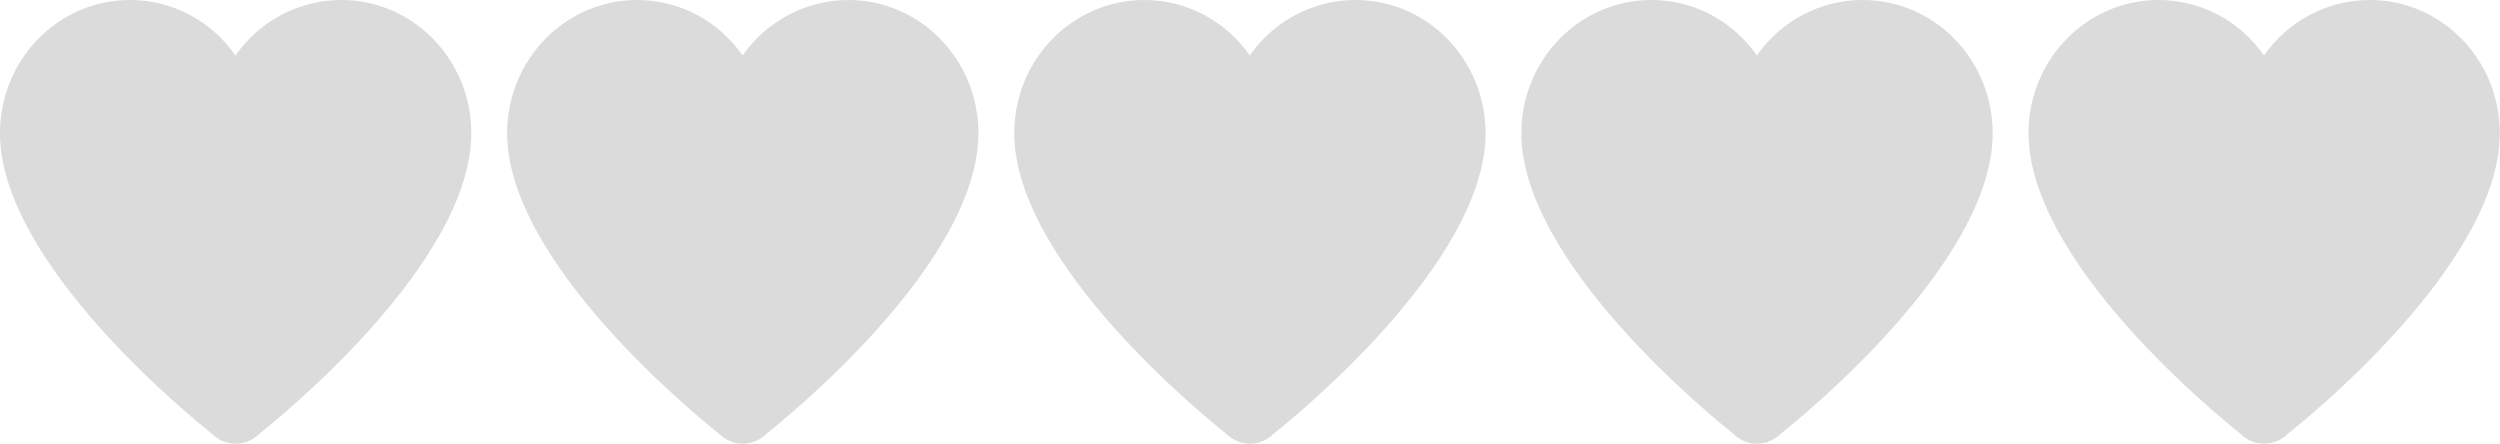
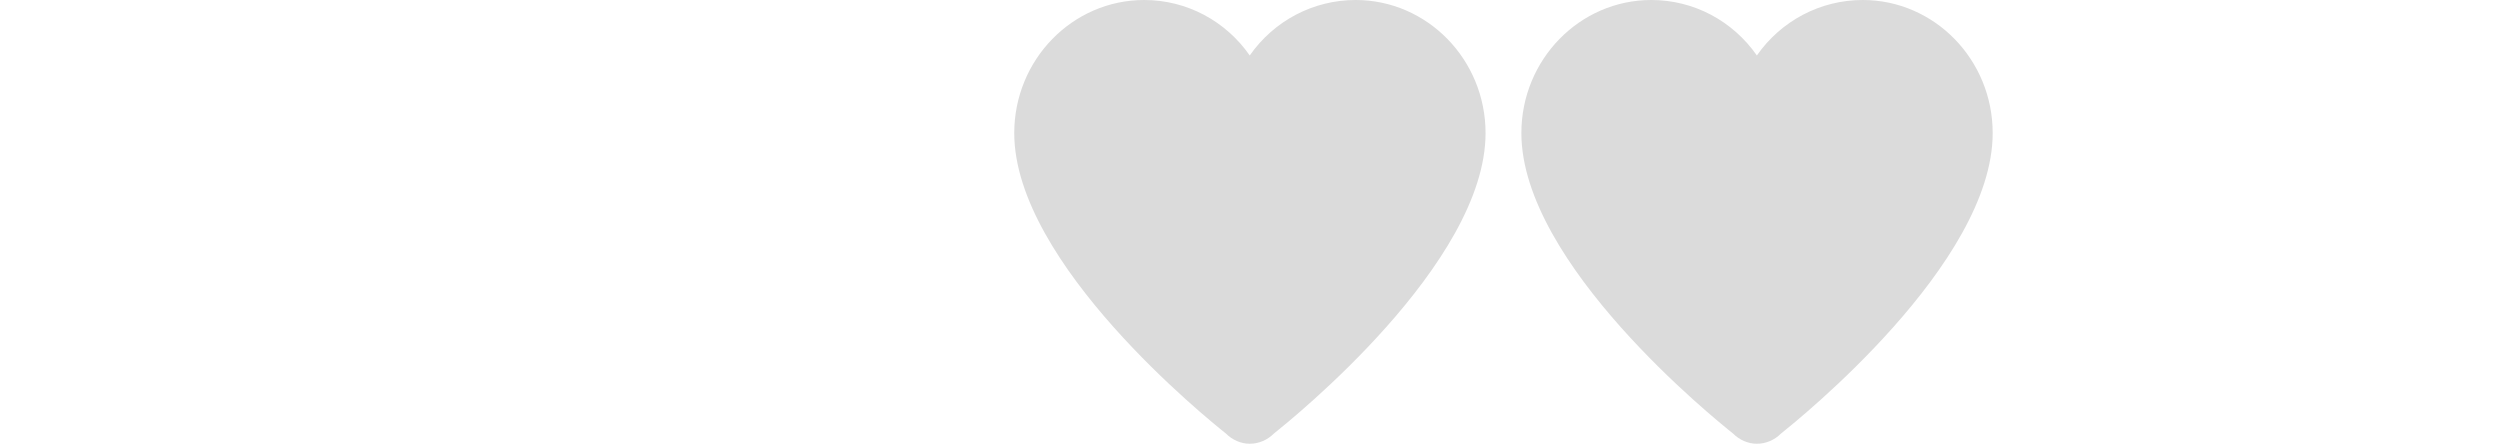
<svg xmlns="http://www.w3.org/2000/svg" width="78.876" height="14" viewBox="0 0 78.876 14" fill="none">
  <desc> Created with Pixso. </desc>
  <defs />
-   <path id="path" d="M74.77 0C73.43 0 72.19 0.66 71.43 1.75C70.67 0.66 69.44 0 68.1 0C65.84 0 64 1.88 64 4.2C64 8.32 70.13 13.24 70.68 13.68C70.88 13.88 71.15 14 71.43 14C71.72 14 71.99 13.88 72.19 13.68C72.74 13.24 78.87 8.32 78.87 4.2C78.87 1.88 77.03 0 74.77 0Z" fill="#DBDBDB" fill-opacity="1" fill-rule="nonzero" />
  <path id="path" d="M58.77 0C57.43 0 56.19 0.66 55.43 1.75C54.67 0.66 53.44 0 52.1 0C49.84 0 48 1.88 48 4.2C48 8.32 54.13 13.24 54.68 13.68C54.88 13.88 55.15 14 55.43 14C55.72 14 55.99 13.88 56.19 13.68C56.74 13.24 62.87 8.32 62.87 4.2C62.87 1.88 61.03 0 58.77 0Z" fill="#DBDBDB" fill-opacity="1" fill-rule="nonzero" />
  <path id="path" d="M42.77 0C41.43 0 40.19 0.66 39.43 1.75C38.67 0.66 37.44 0 36.1 0C33.84 0 32 1.88 32 4.2C32 8.32 38.13 13.24 38.68 13.68C38.88 13.88 39.15 14 39.43 14C39.72 14 39.99 13.88 40.19 13.68C40.74 13.24 46.87 8.32 46.87 4.2C46.87 1.88 45.03 0 42.77 0Z" fill="#DBDBDB" fill-opacity="1" fill-rule="nonzero" />
-   <path id="path" d="M26.77 0C25.43 0 24.19 0.66 23.43 1.75C22.67 0.66 21.44 0 20.1 0C17.84 0 16 1.88 16 4.2C16 8.32 22.13 13.24 22.68 13.68C22.88 13.88 23.15 14 23.43 14C23.72 14 23.99 13.88 24.19 13.68C24.74 13.24 30.87 8.32 30.87 4.2C30.87 1.88 29.03 0 26.77 0Z" fill="#DBDBDB" fill-opacity="1" fill-rule="nonzero" />
-   <path id="path" d="M10.77 0C9.43 0 8.19 0.66 7.43 1.75C6.67 0.66 5.44 0 4.1 0C1.84 0 0 1.88 0 4.2C0 8.32 6.13 13.24 6.68 13.68C6.88 13.88 7.15 14 7.43 14C7.72 14 7.99 13.88 8.19 13.68C8.74 13.24 14.87 8.32 14.87 4.2C14.87 1.88 13.03 0 10.77 0Z" fill="#DBDBDB" fill-opacity="1" fill-rule="nonzero" />
</svg>